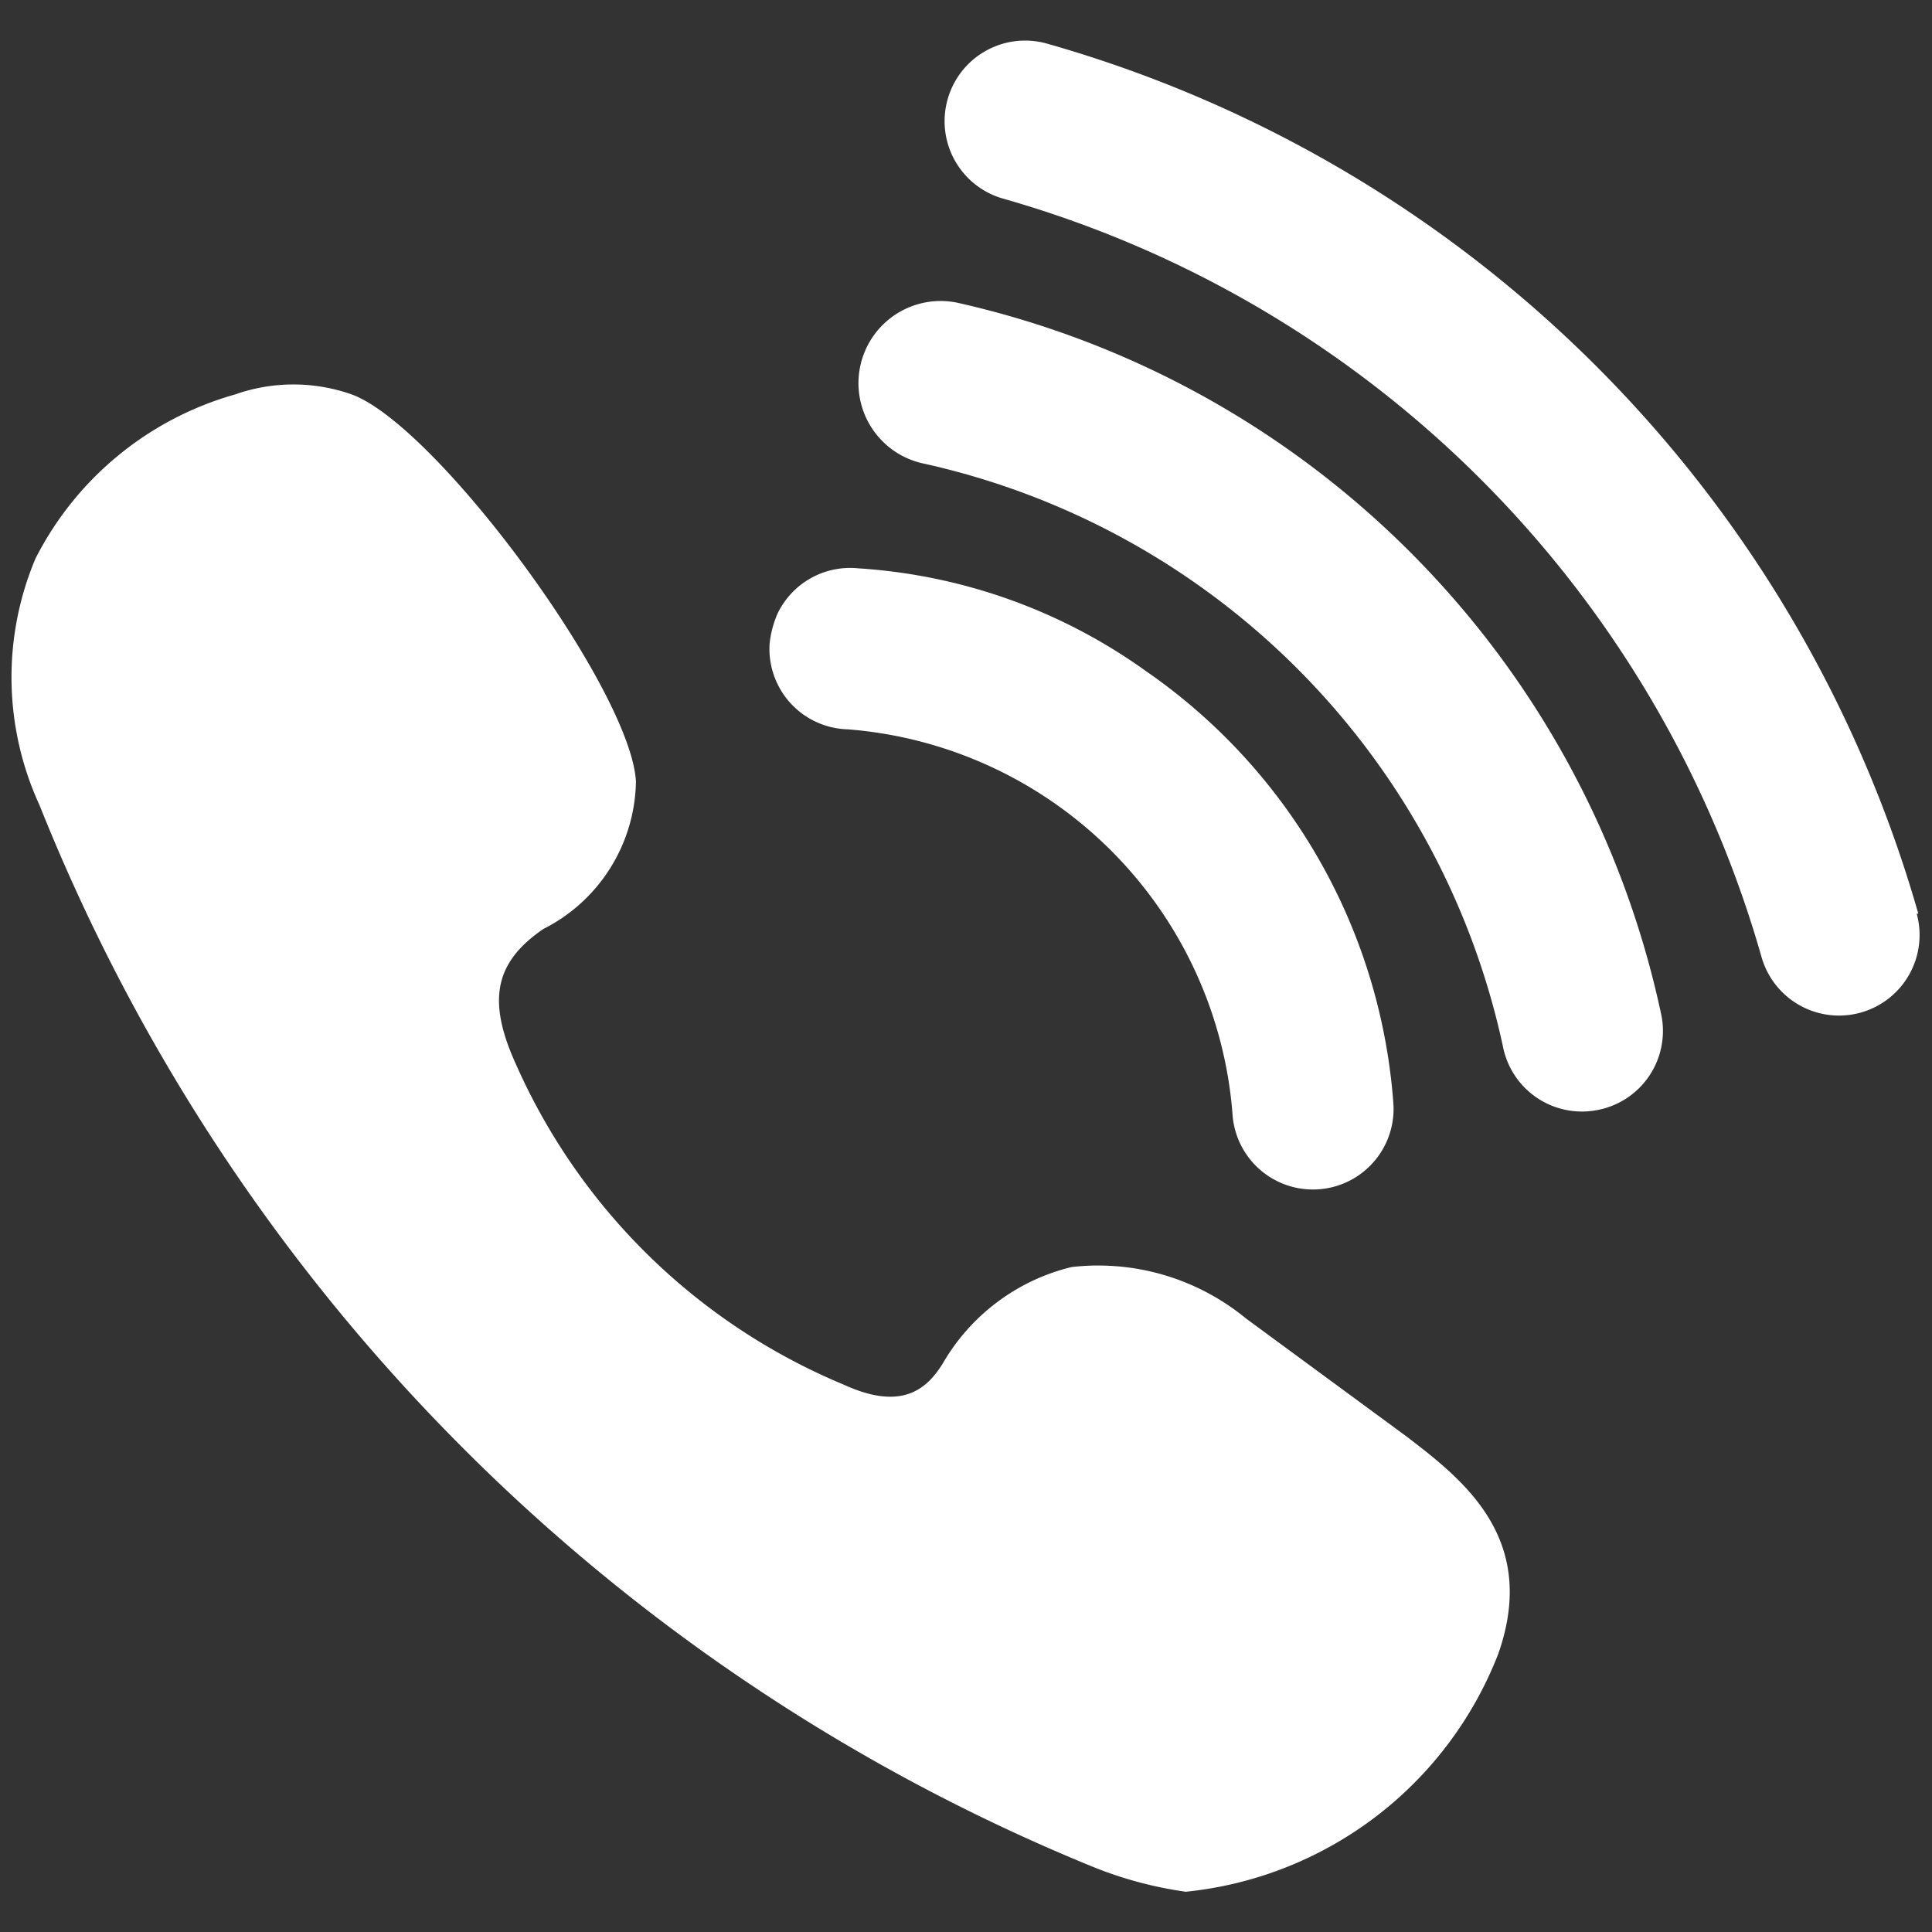
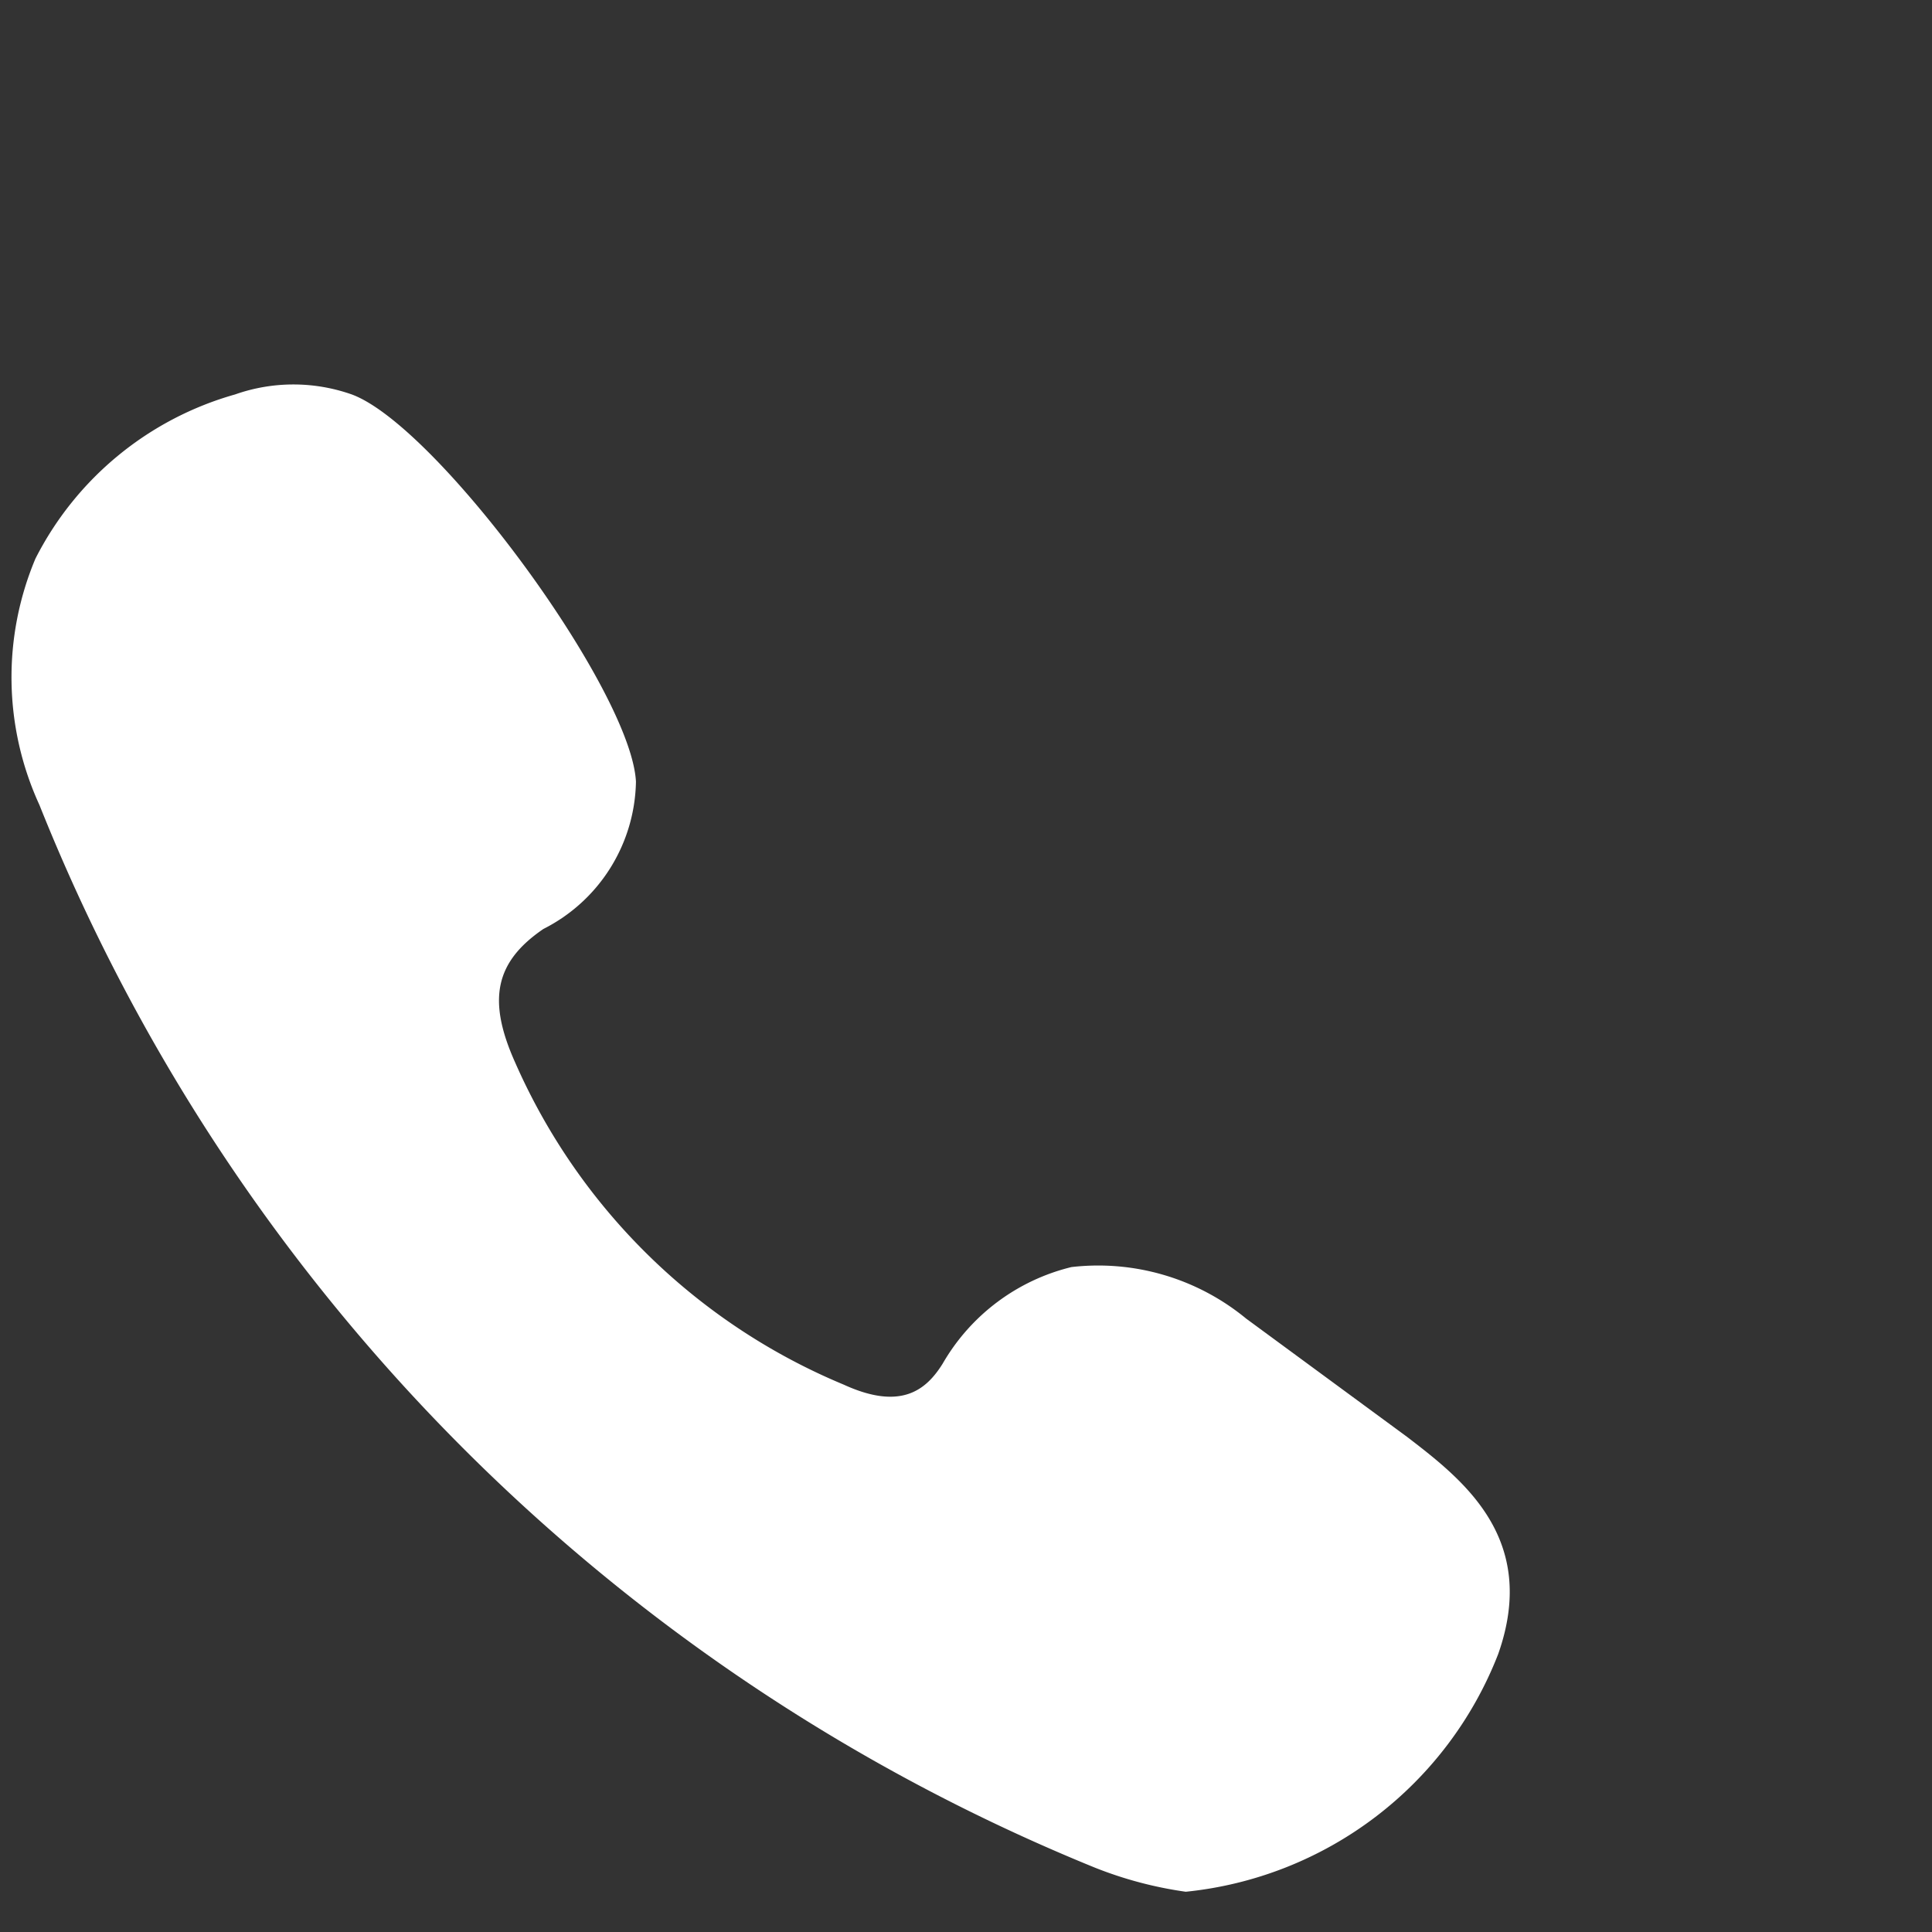
<svg xmlns="http://www.w3.org/2000/svg" viewBox="0 0 24 24" id="Gabbr-Logo--Streamline-Ultimate" height="24" width="24">
  <rect x="0" y="0" width="24" height="24" fill="#333333" stroke="none" />
  <desc>
    Gabbr Logo Streamline Icon: https://streamlinehq.com
  </desc>
  <g>
    <path d="m17.48 17.85 -2 -1.47a2.89 2.89 0 0 0 -2.17 -0.64 2.54 2.54 0 0 0 -1.6 1.2c-0.2 0.32 -0.51 0.59 -1.23 0.26a7.68 7.68 0 0 1 -4.08 -4c-0.35 -0.78 -0.25 -1.25 0.35 -1.66A2.09 2.09 0 0 0 7.9 9.71C7.84 8.57 5.43 5.29 4.37 4.9a2.18 2.18 0 0 0 -1.45 0A4 4 0 0 0 0.44 6.94 3.8 3.8 0 0 0 0.49 10 23.76 23.76 0 0 0 13.6 23.2a4.89 4.89 0 0 0 1.13 0.3 4.67 4.67 0 0 0 3.88 -2.95c0.51 -1.44 -0.44 -2.17 -1.13 -2.7Z" fill="#ffffff" stroke-width="1" />
-     <path d="M23.83 11.35A15.72 15.72 0 0 0 13 0.54a1 1 0 0 0 -1.23 0.7 1 1 0 0 0 0.7 1.23 13.69 13.69 0 0 1 9.41 9.41 1 1 0 1 0 1.93 -0.53Z" fill="#ffffff" stroke-width="1" />
-     <path d="M11.89 3.76a1 1 0 0 0 -0.41 2A9.45 9.45 0 0 1 18.67 13a1 1 0 0 0 1.17 0.79 1 1 0 0 0 0.8 -1.17 11.52 11.52 0 0 0 -8.75 -8.86Z" fill="#ffffff" stroke-width="1" />
-     <path d="M10.53 9.06a5.2 5.2 0 0 1 4.78 4.77 1 1 0 0 0 2 -0.11 7.16 7.16 0 0 0 -3.07 -5.38 6.87 6.87 0 0 0 -3.58 -1.28 1 1 0 0 0 -1 0.56 1.26 1.26 0 0 0 -0.1 0.38 1 1 0 0 0 0.97 1.06Z" fill="#ffffff" stroke-width="1" />
  </g>
</svg>